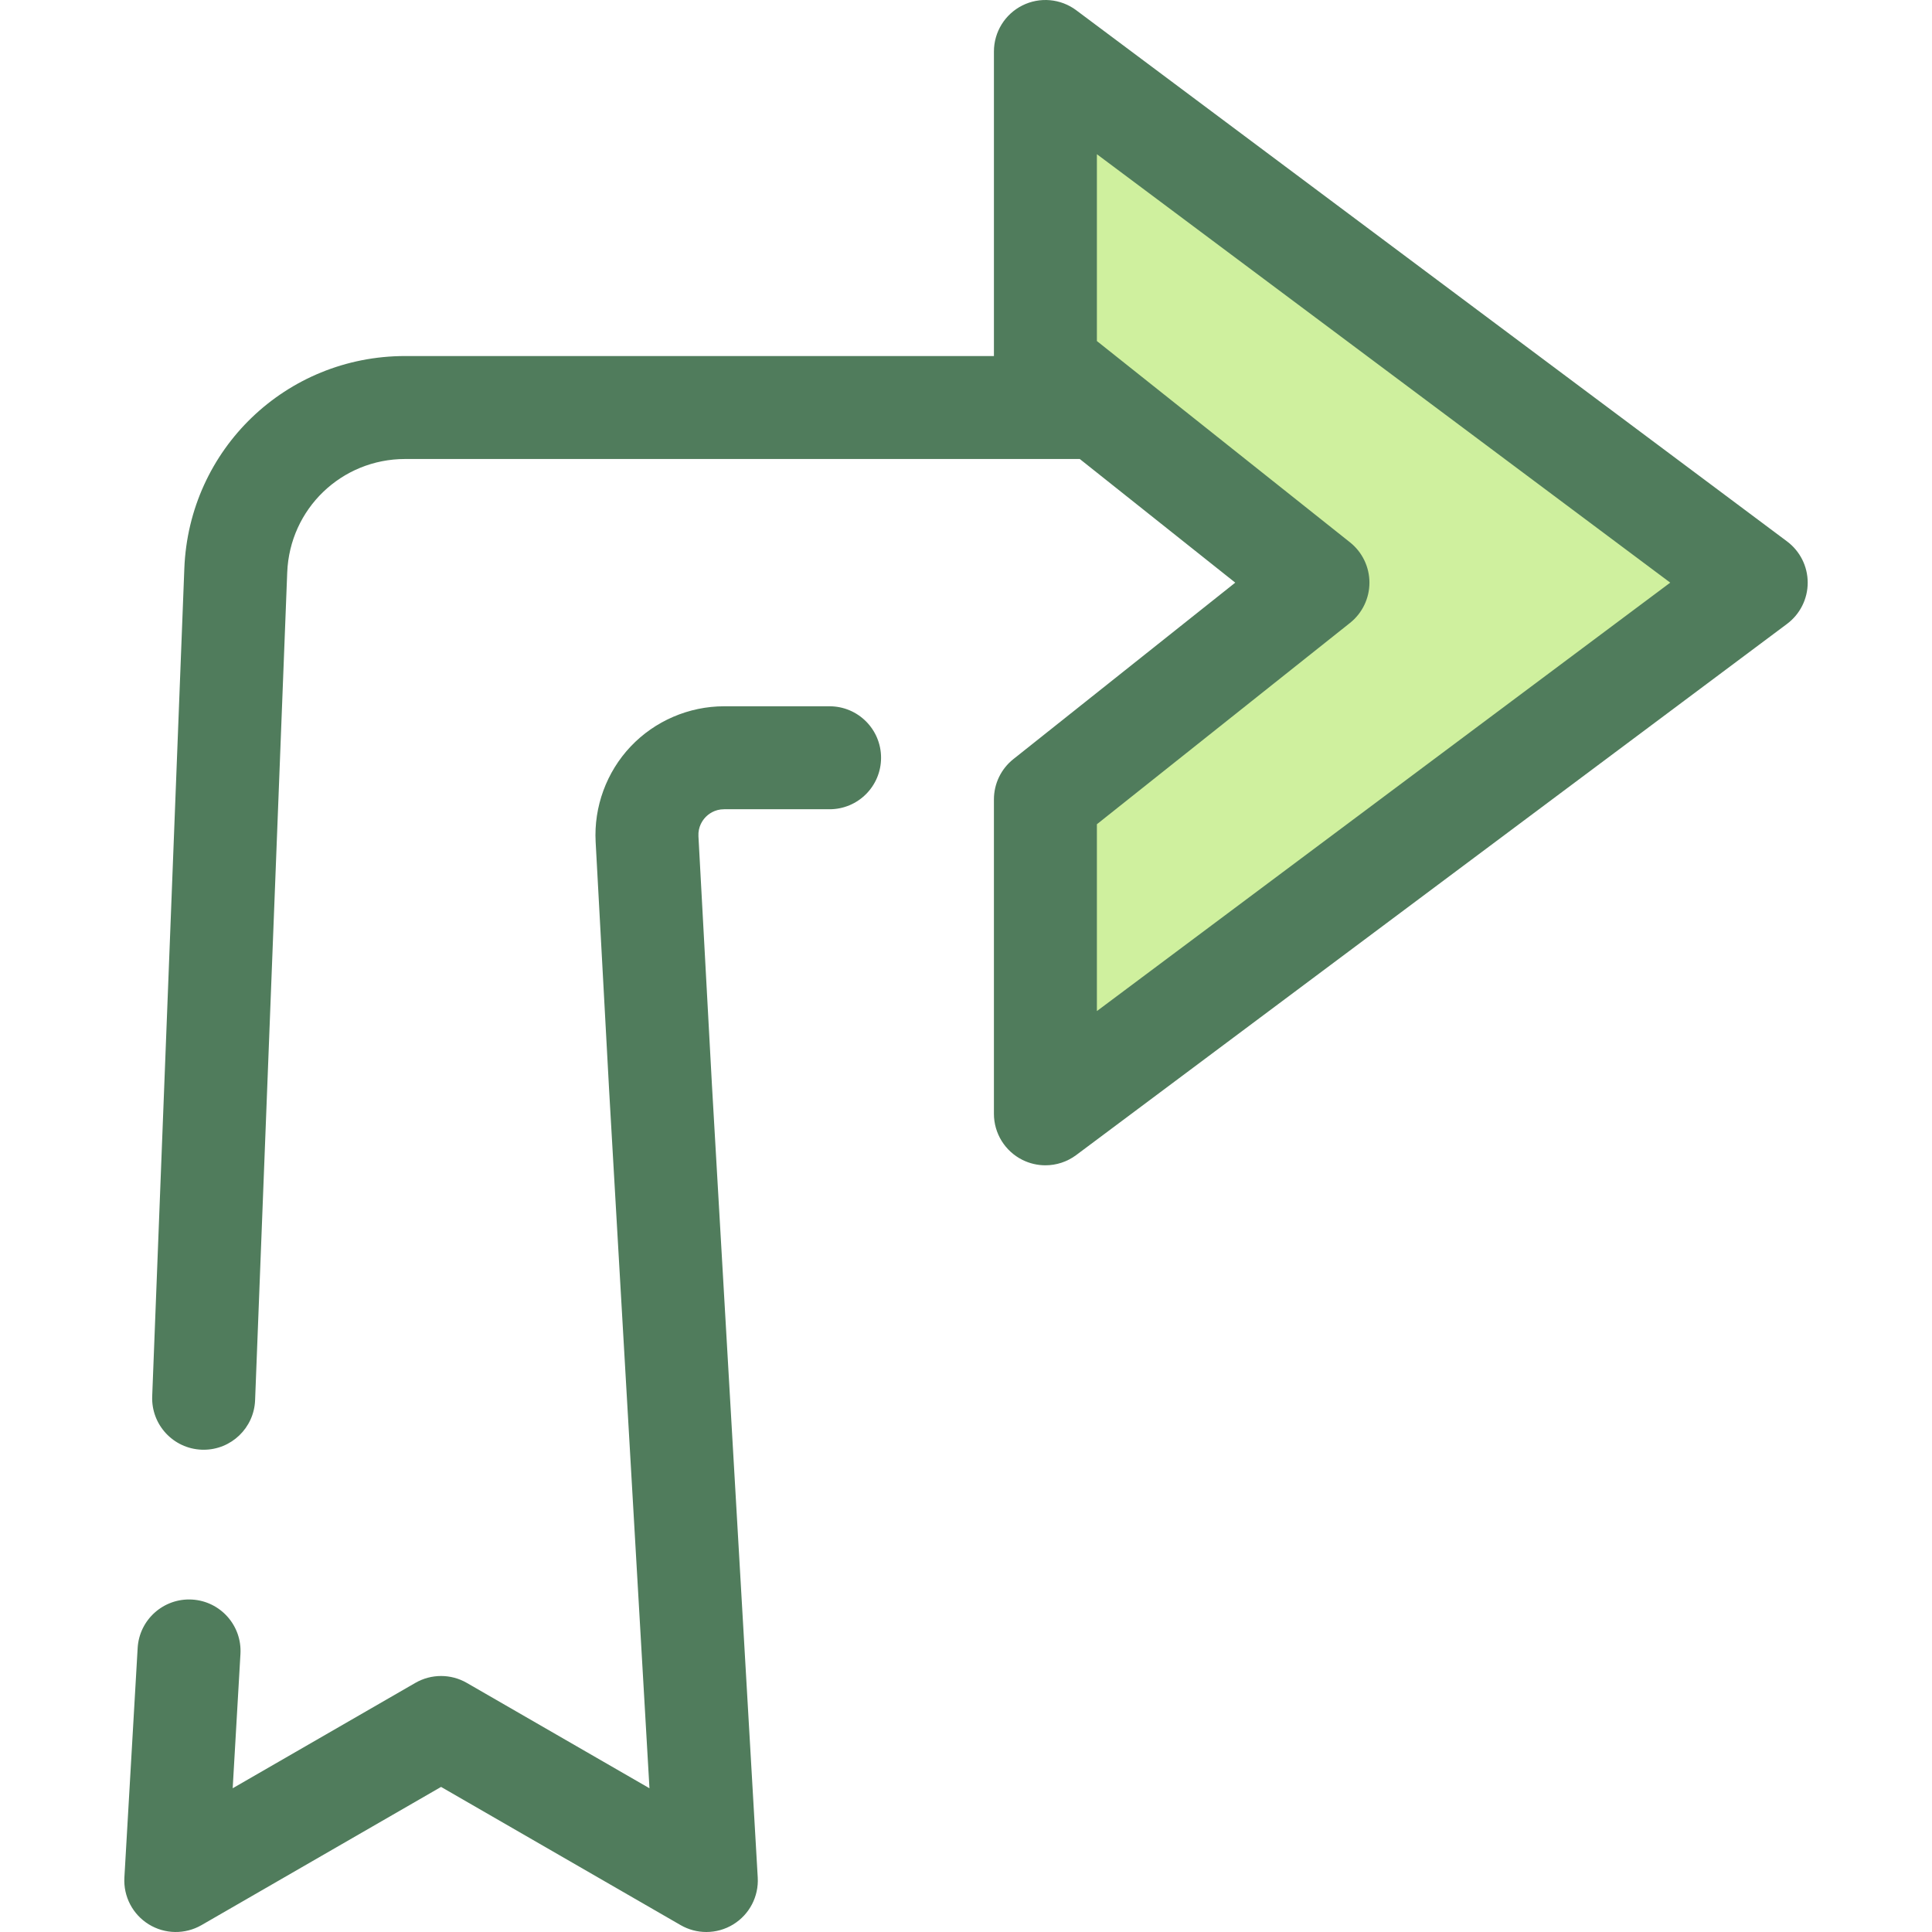
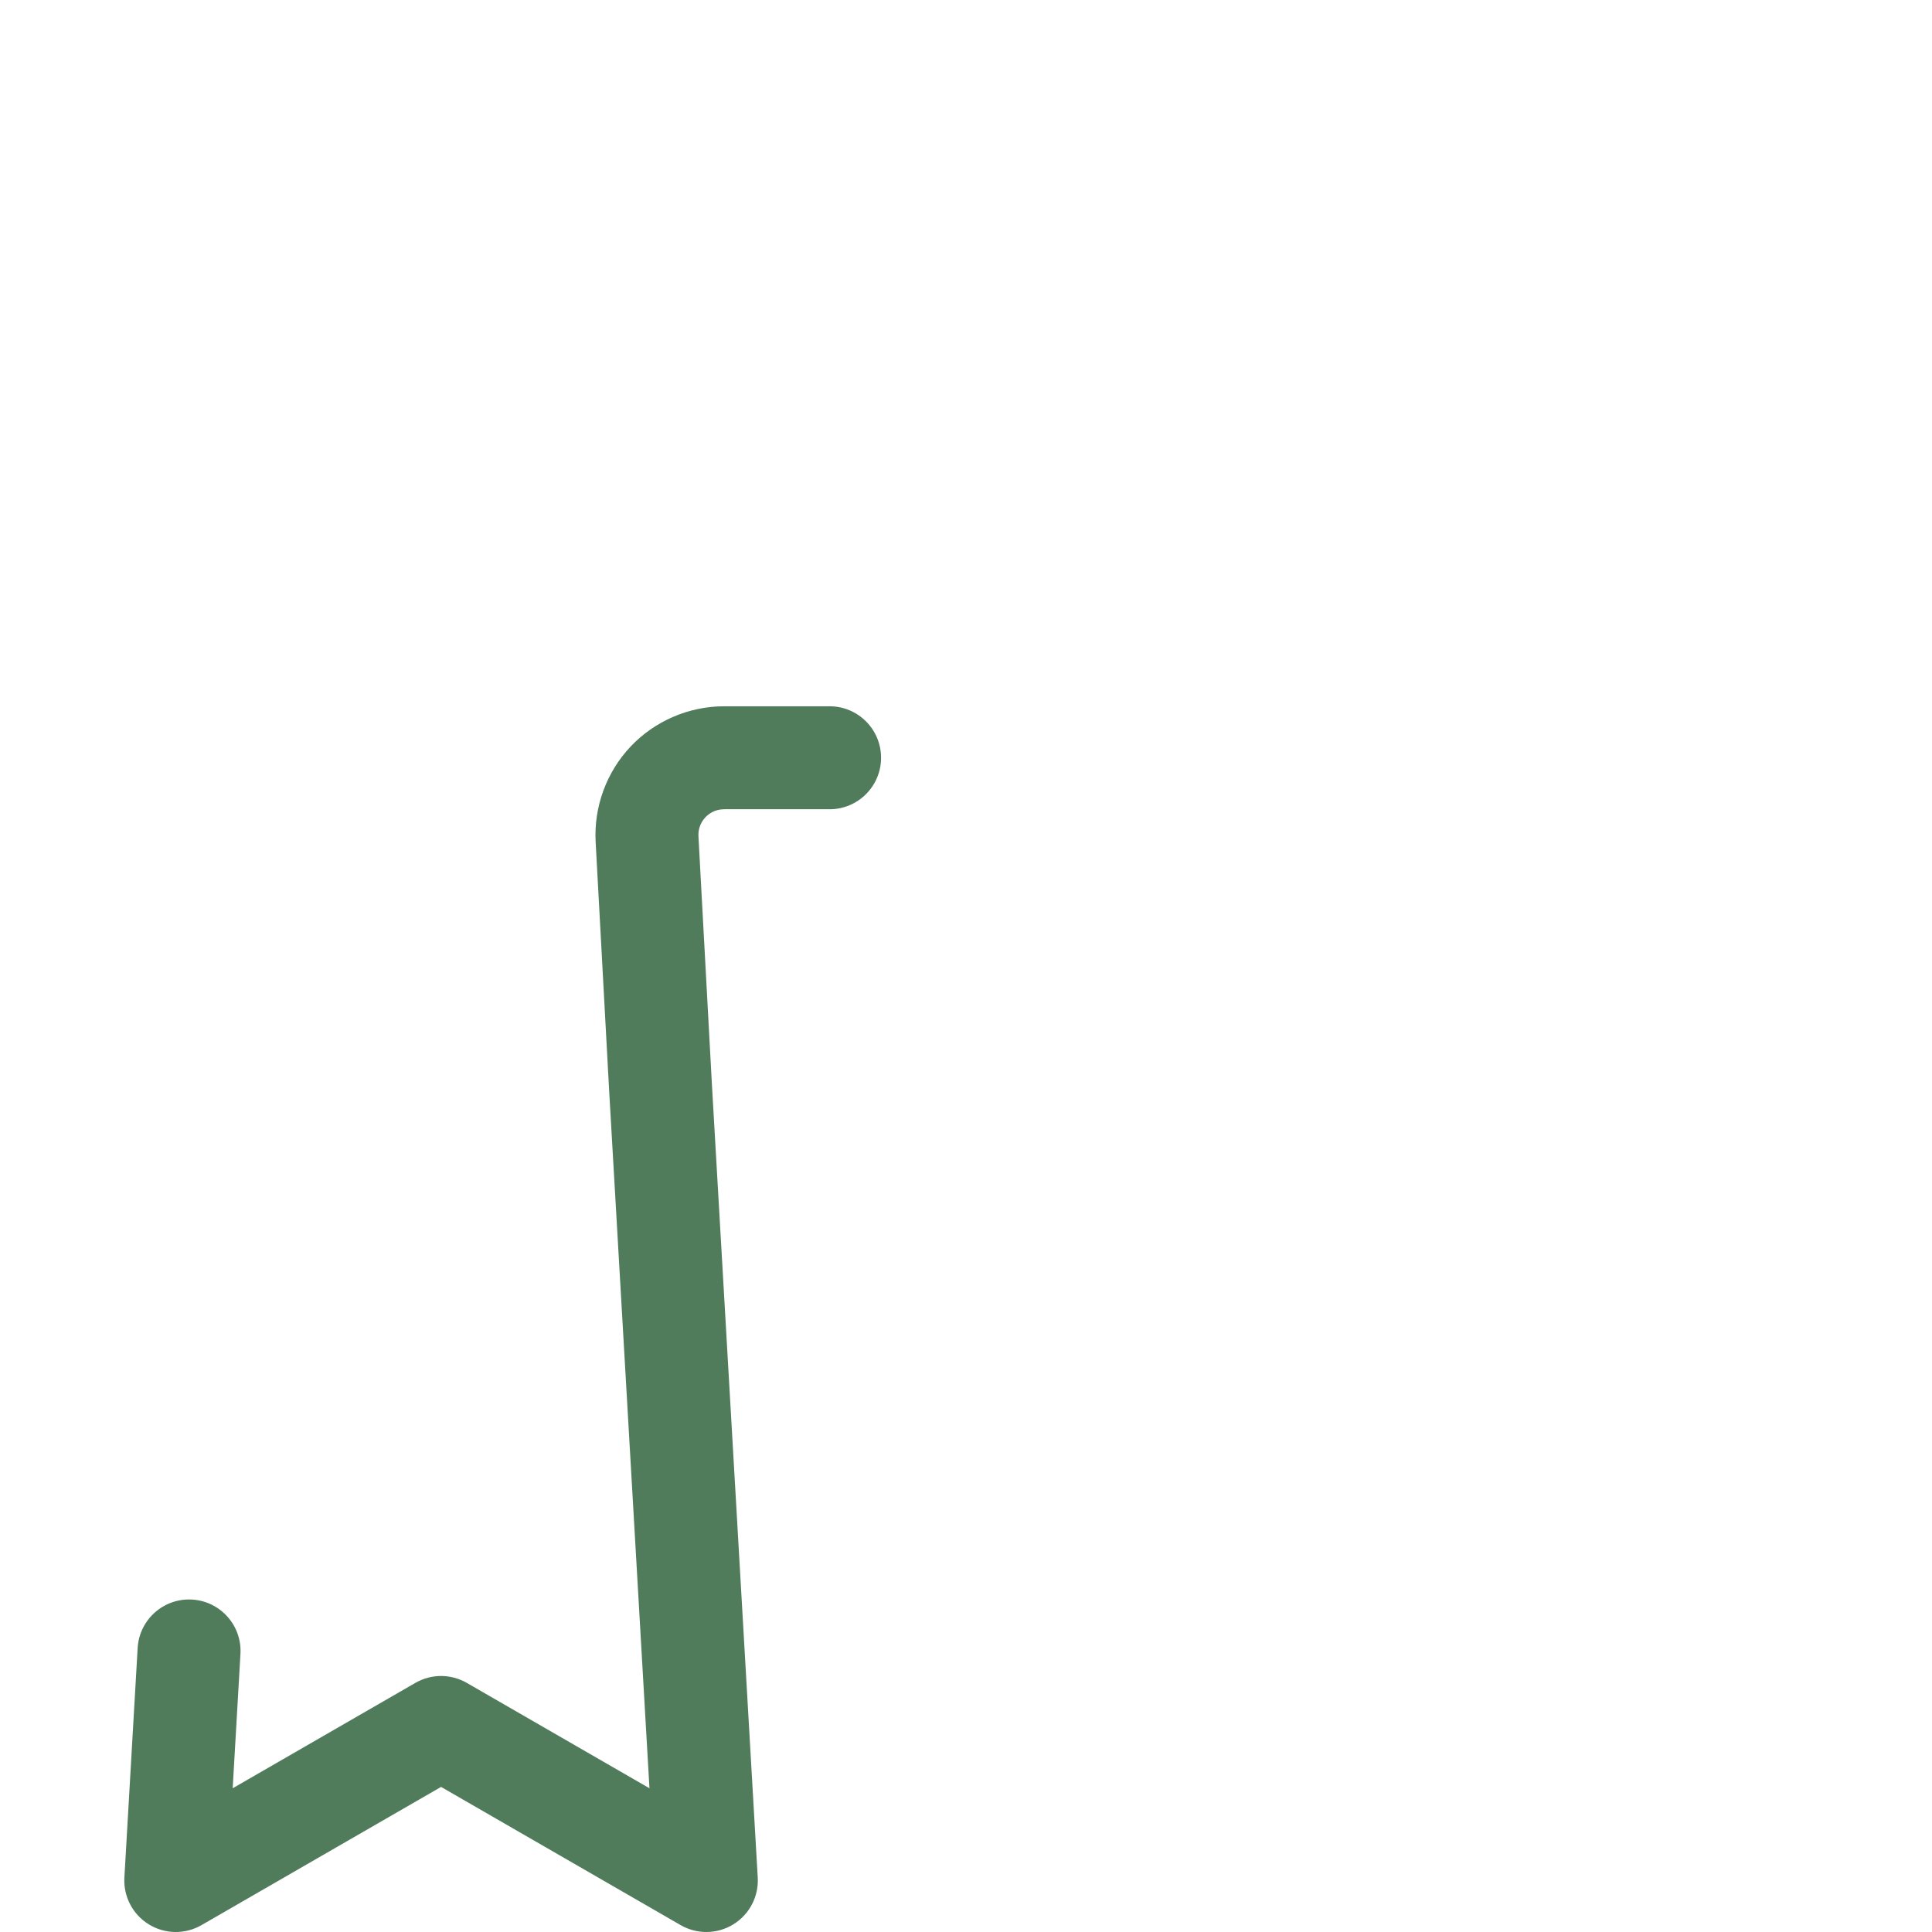
<svg xmlns="http://www.w3.org/2000/svg" height="800px" width="800px" version="1.1" id="Layer_1" viewBox="0 0 511.999 511.999" xml:space="preserve">
  <path style="fill:#507C5C;" d="M187.189,511.999c-2.352,0-4.705-0.607-6.817-1.825l-63.485-36.624l-63.485,36.624   c-4.344,2.503-9.71,2.427-13.98-0.206c-4.267-2.632-6.748-7.393-6.459-12.399l3.516-60.837c0.434-7.523,6.891-13.265,14.407-12.834   c7.523,0.435,13.268,6.884,12.834,14.407l-2.057,35.602l48.407-27.925c4.22-2.434,9.415-2.434,13.635,0l48.407,27.925   l-10.684-184.879l-3.579-65.918c-0.505-9.306,2.881-18.523,9.289-25.29c6.409-6.765,15.43-10.647,24.748-10.647h27.96   c7.535,0,13.643,6.108,13.643,13.643c0,7.535-6.108,13.643-13.643,13.643h-27.96c-2.546,0-4.187,1.332-4.939,2.124   c-0.752,0.794-1.992,2.505-1.854,5.046l3.576,65.872l12.138,210.067c0.289,5.006-2.191,9.767-6.459,12.399   C192.158,511.321,189.675,511.999,187.189,511.999z" />
-   <polygon style="fill:#CFF09E;" points="349.271,154.406 277.045,96.963 277.045,13.642 465.418,154.406 277.045,295.171    277.045,211.851 " />
-   <path style="fill:#507C5C;" d="M473.585,143.477L285.212,2.714c-4.138-3.091-9.662-3.581-14.28-1.269   c-4.615,2.314-7.531,7.034-7.531,12.197v80.711H107.376c-31.593,0-57.3,24.729-58.525,56.297l-8.516,219.375   c-0.292,7.529,5.574,13.869,13.104,14.161c0.18,0.007,0.359,0.01,0.539,0.01c7.291,0,13.337-5.765,13.624-13.113l8.514-219.375   c0.655-16.861,14.385-30.069,31.26-30.069h178.775l41.201,32.769l-58.802,46.766c-3.255,2.588-5.15,6.52-5.15,10.678v83.321   c0,5.164,2.915,9.884,7.531,12.197c1.935,0.969,4.027,1.446,6.111,1.446c2.891,0,5.765-0.918,8.168-2.715l188.373-140.764   c3.446-2.576,5.476-6.626,5.476-10.929S477.032,146.054,473.585,143.477z M290.688,267.944v-49.514l67.076-53.348   c3.255-2.588,5.15-6.52,5.15-10.678c0-4.158-1.896-8.089-5.15-10.678l-67.076-53.345V40.868l151.939,113.538L290.688,267.944z" />
</svg>